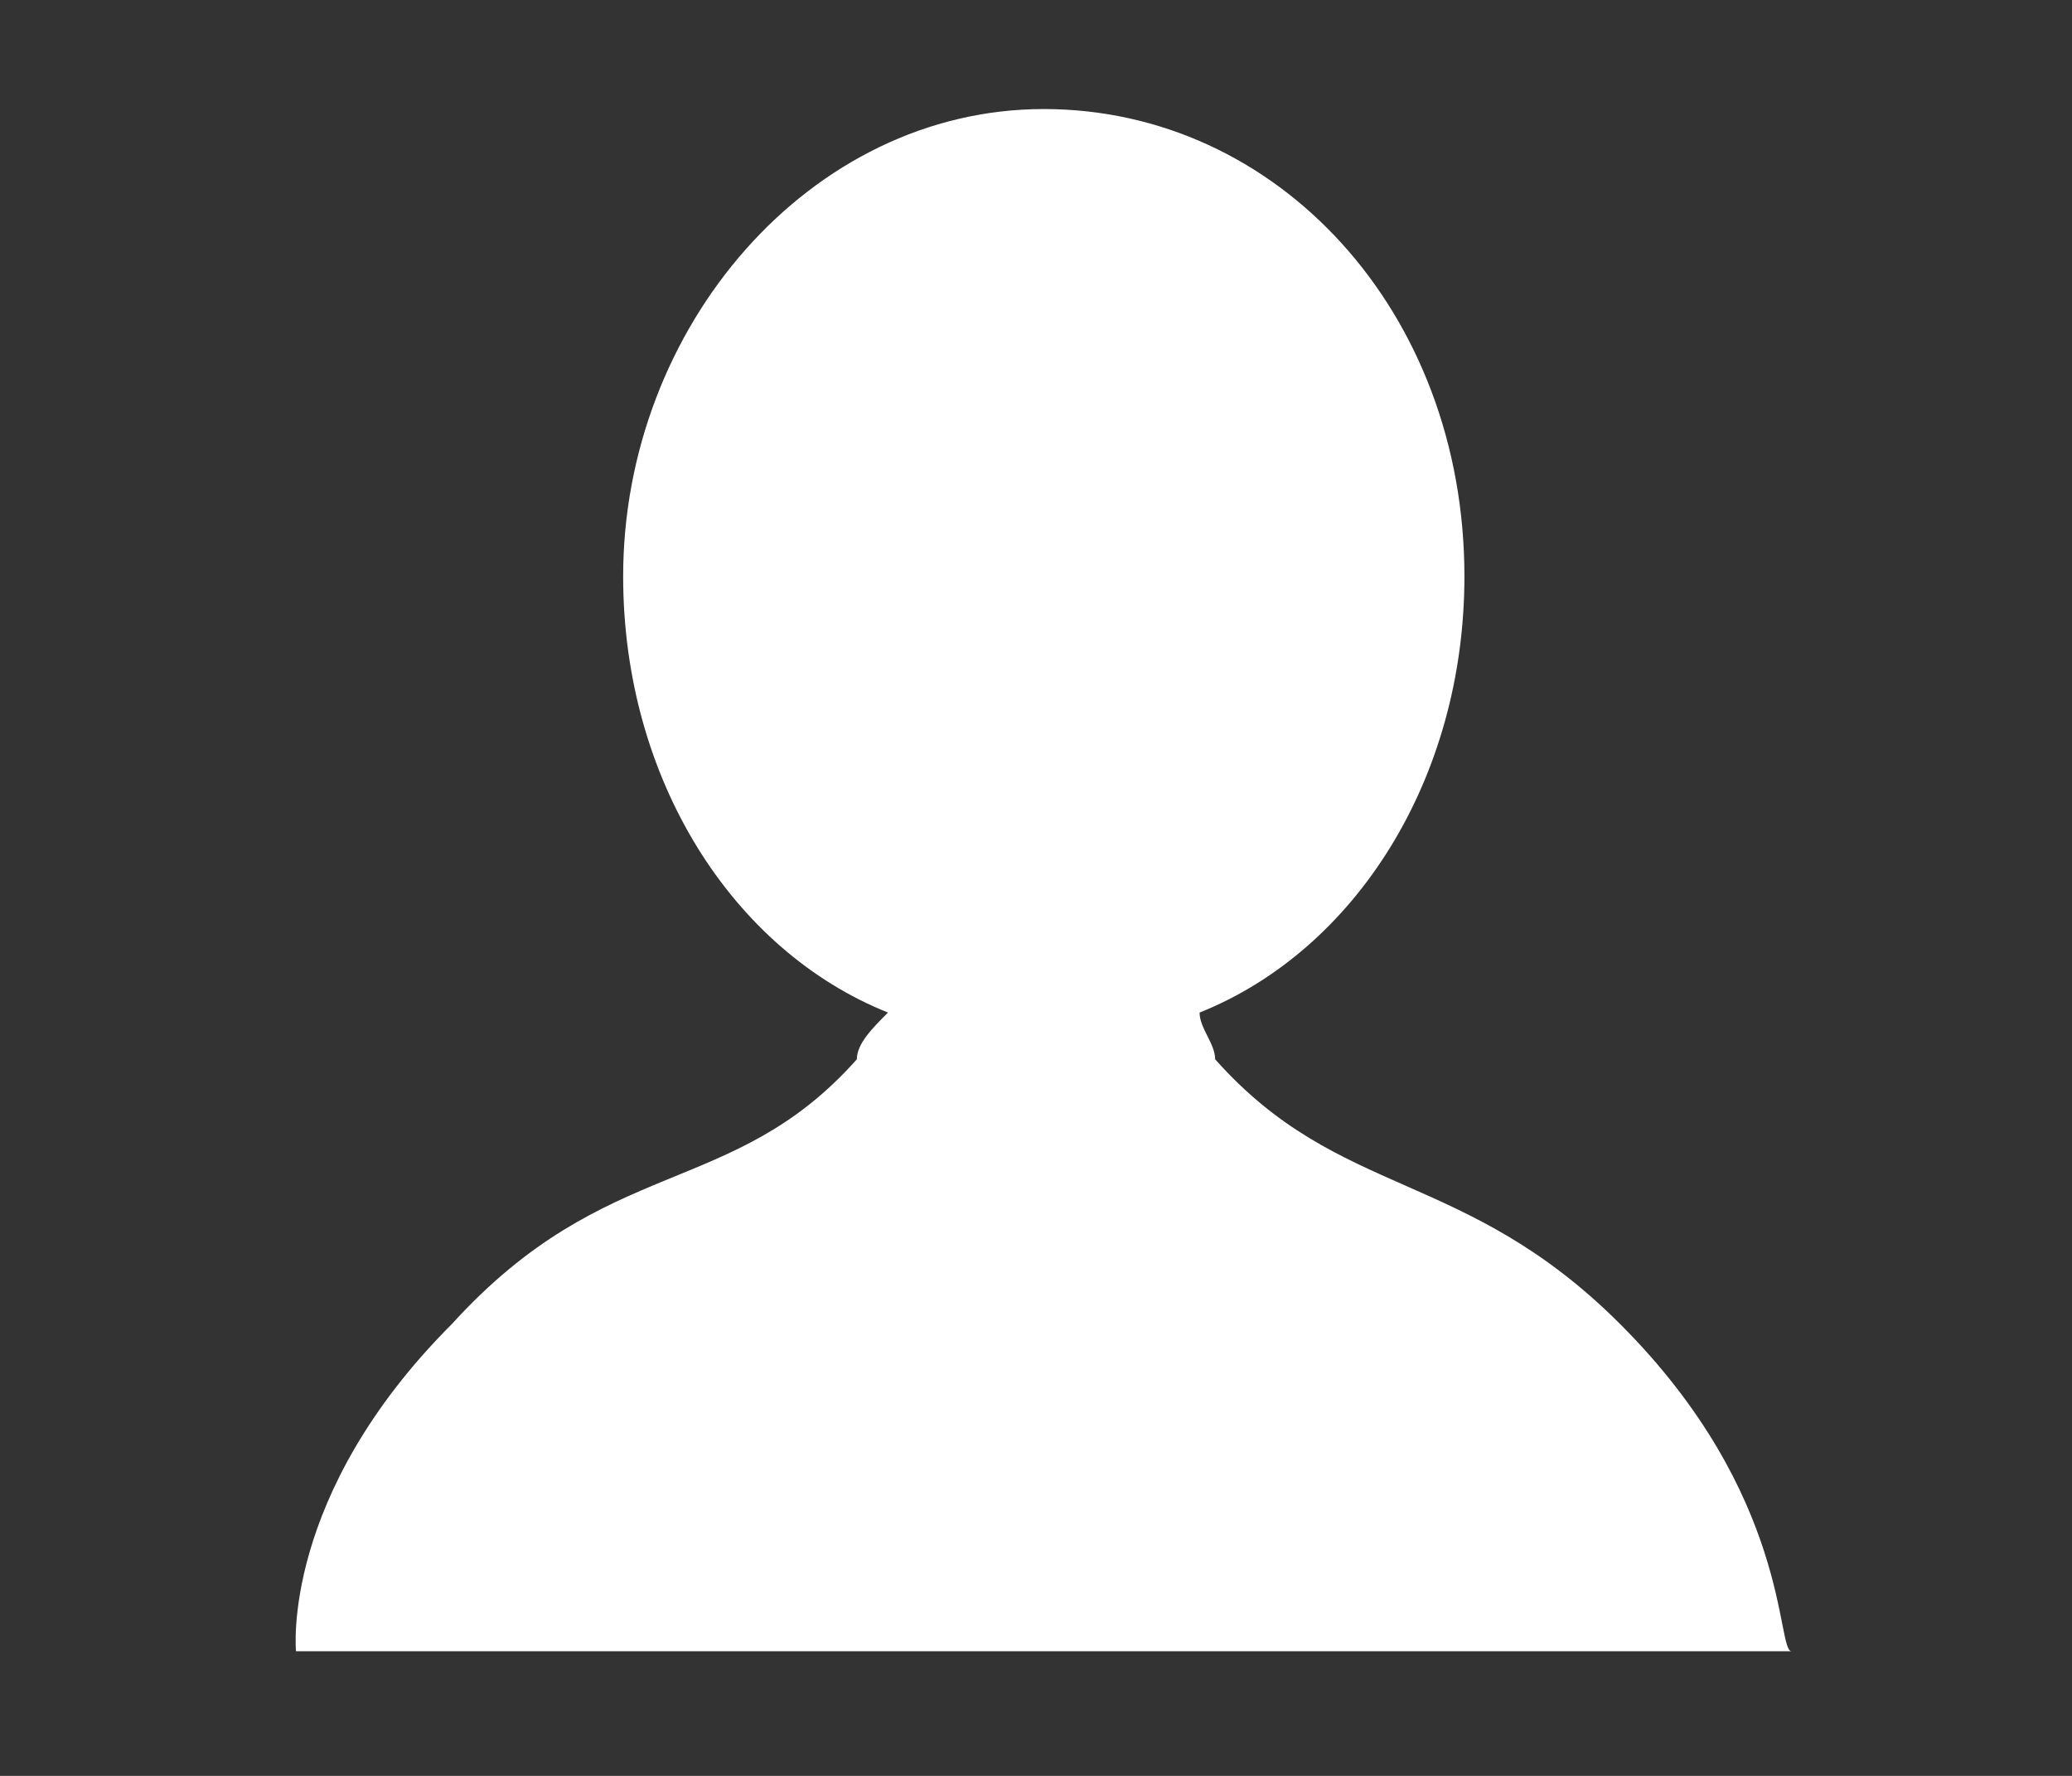
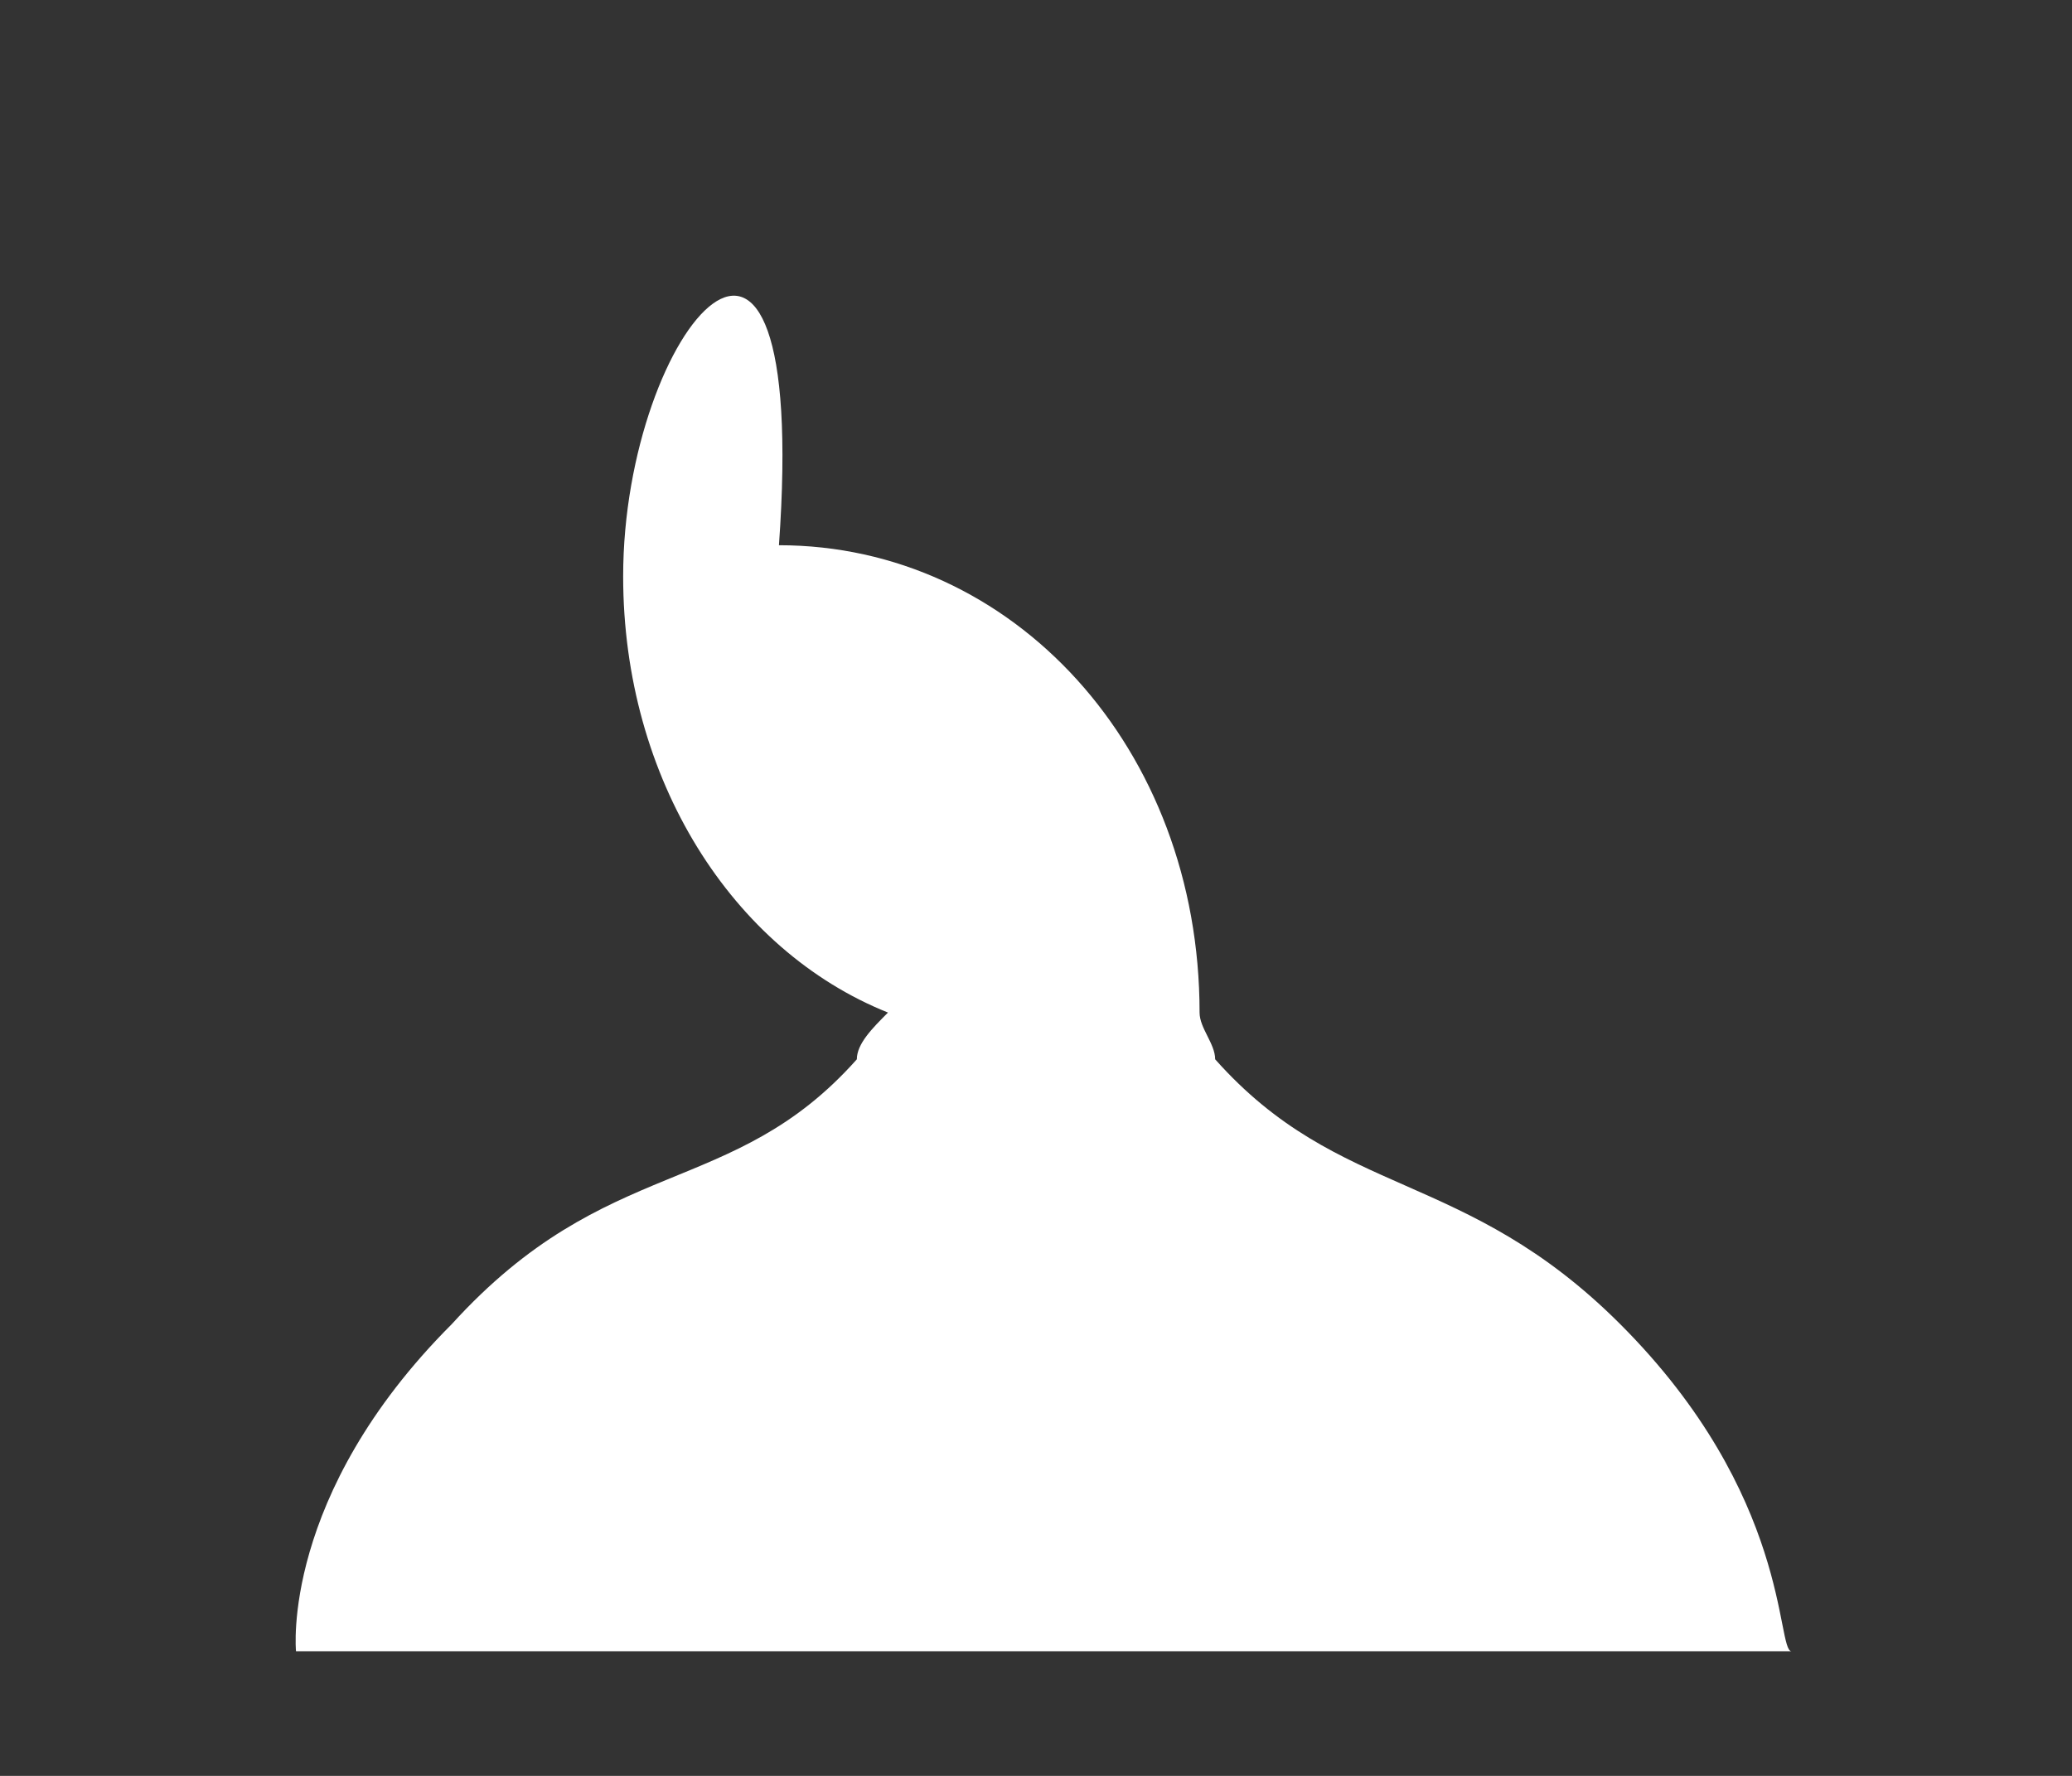
<svg xmlns="http://www.w3.org/2000/svg" version="1.1" id="Calque_1" x="0px" y="0px" viewBox="0 0 13.3 11.4" style="enable-background:new 0 0 13.3 11.4;" xml:space="preserve">
  <rect x="0" y="0" width="13.3" height="11.4" fill="#333333" stroke="none" />
  <style type="text/css">
	.st0{fill:#FFFFFF;}
</style>
  <g>
-     <path class="st0" d="M10.4,8.5c-1-1-1.8-0.8-2.6-1.7C7.8,6.7,7.7,6.6,7.7,6.5c1-0.4,1.7-1.5,1.7-2.8c0-1.7-1.2-3-2.7-3   C5.2,0.7,4,2.1,4,3.7C4,5,4.7,6.1,5.7,6.5C5.6,6.6,5.5,6.7,5.5,6.8C4.7,7.7,3.9,7.4,2.9,8.5c-1.1,1.1-1,2.1-1,2.1h9.6   C11.4,10.6,11.5,9.6,10.4,8.5" />
+     <path class="st0" d="M10.4,8.5c-1-1-1.8-0.8-2.6-1.7C7.8,6.7,7.7,6.6,7.7,6.5c0-1.7-1.2-3-2.7-3   C5.2,0.7,4,2.1,4,3.7C4,5,4.7,6.1,5.7,6.5C5.6,6.6,5.5,6.7,5.5,6.8C4.7,7.7,3.9,7.4,2.9,8.5c-1.1,1.1-1,2.1-1,2.1h9.6   C11.4,10.6,11.5,9.6,10.4,8.5" />
  </g>
</svg>